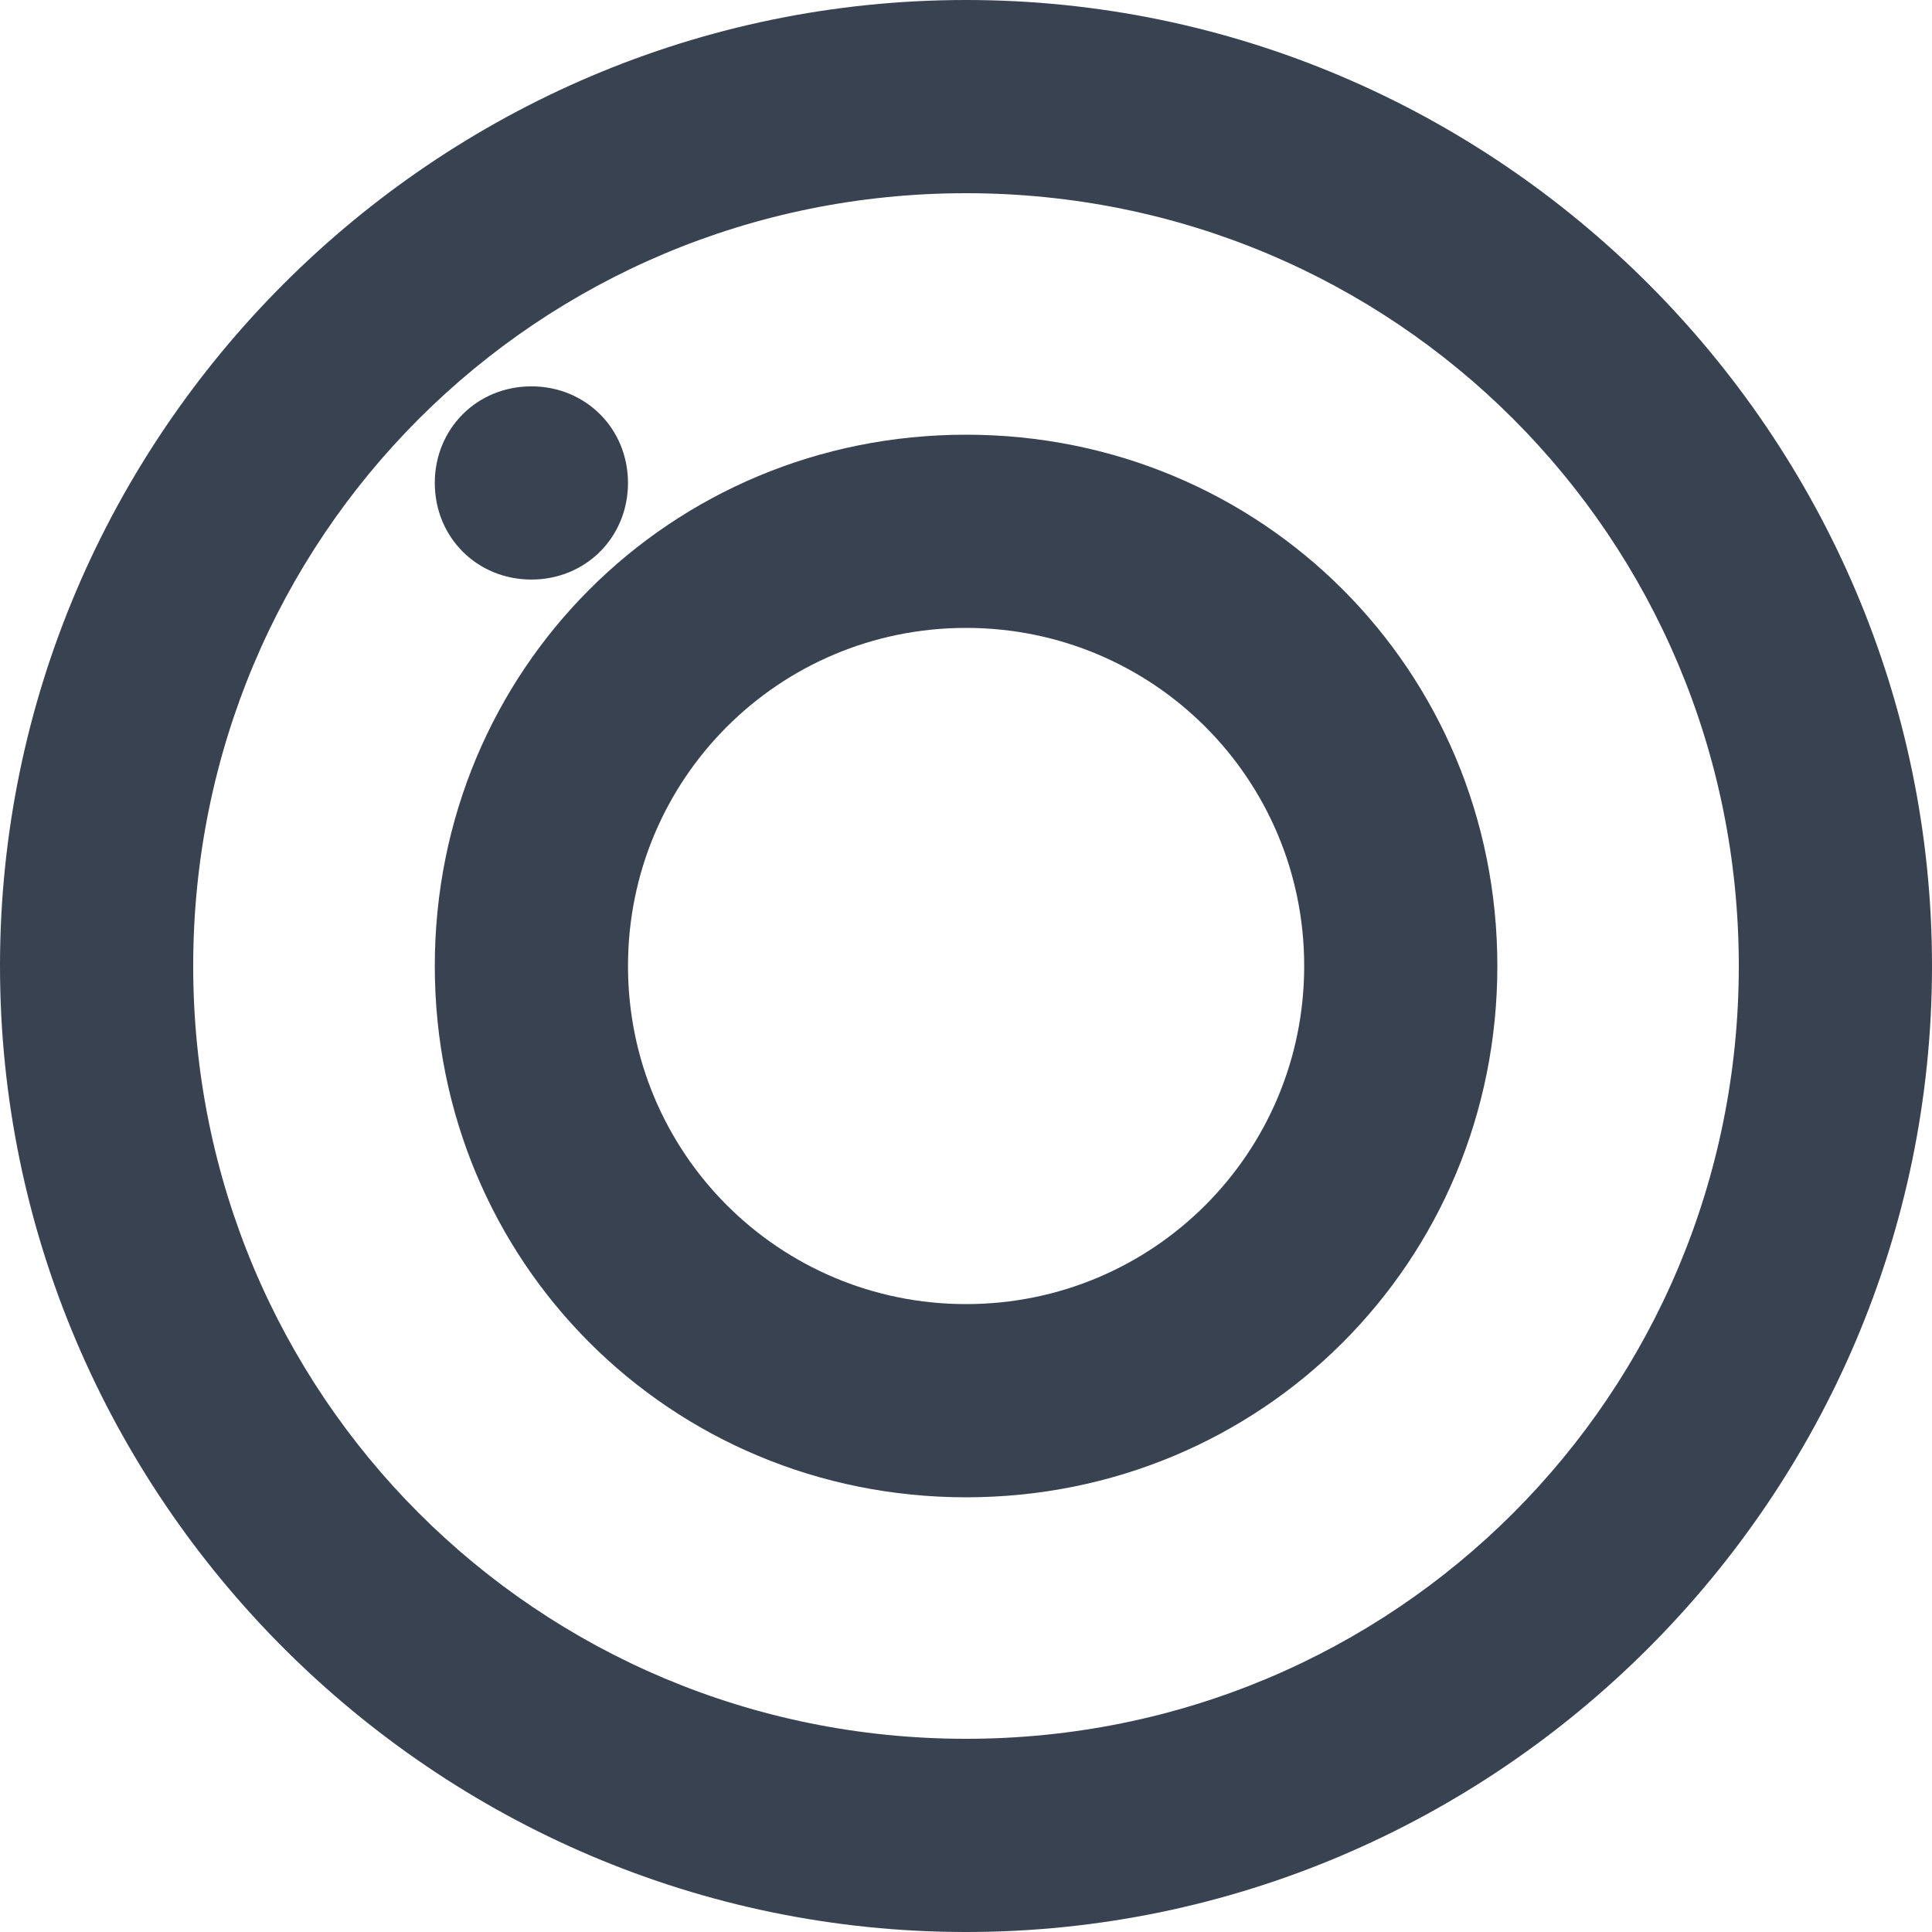
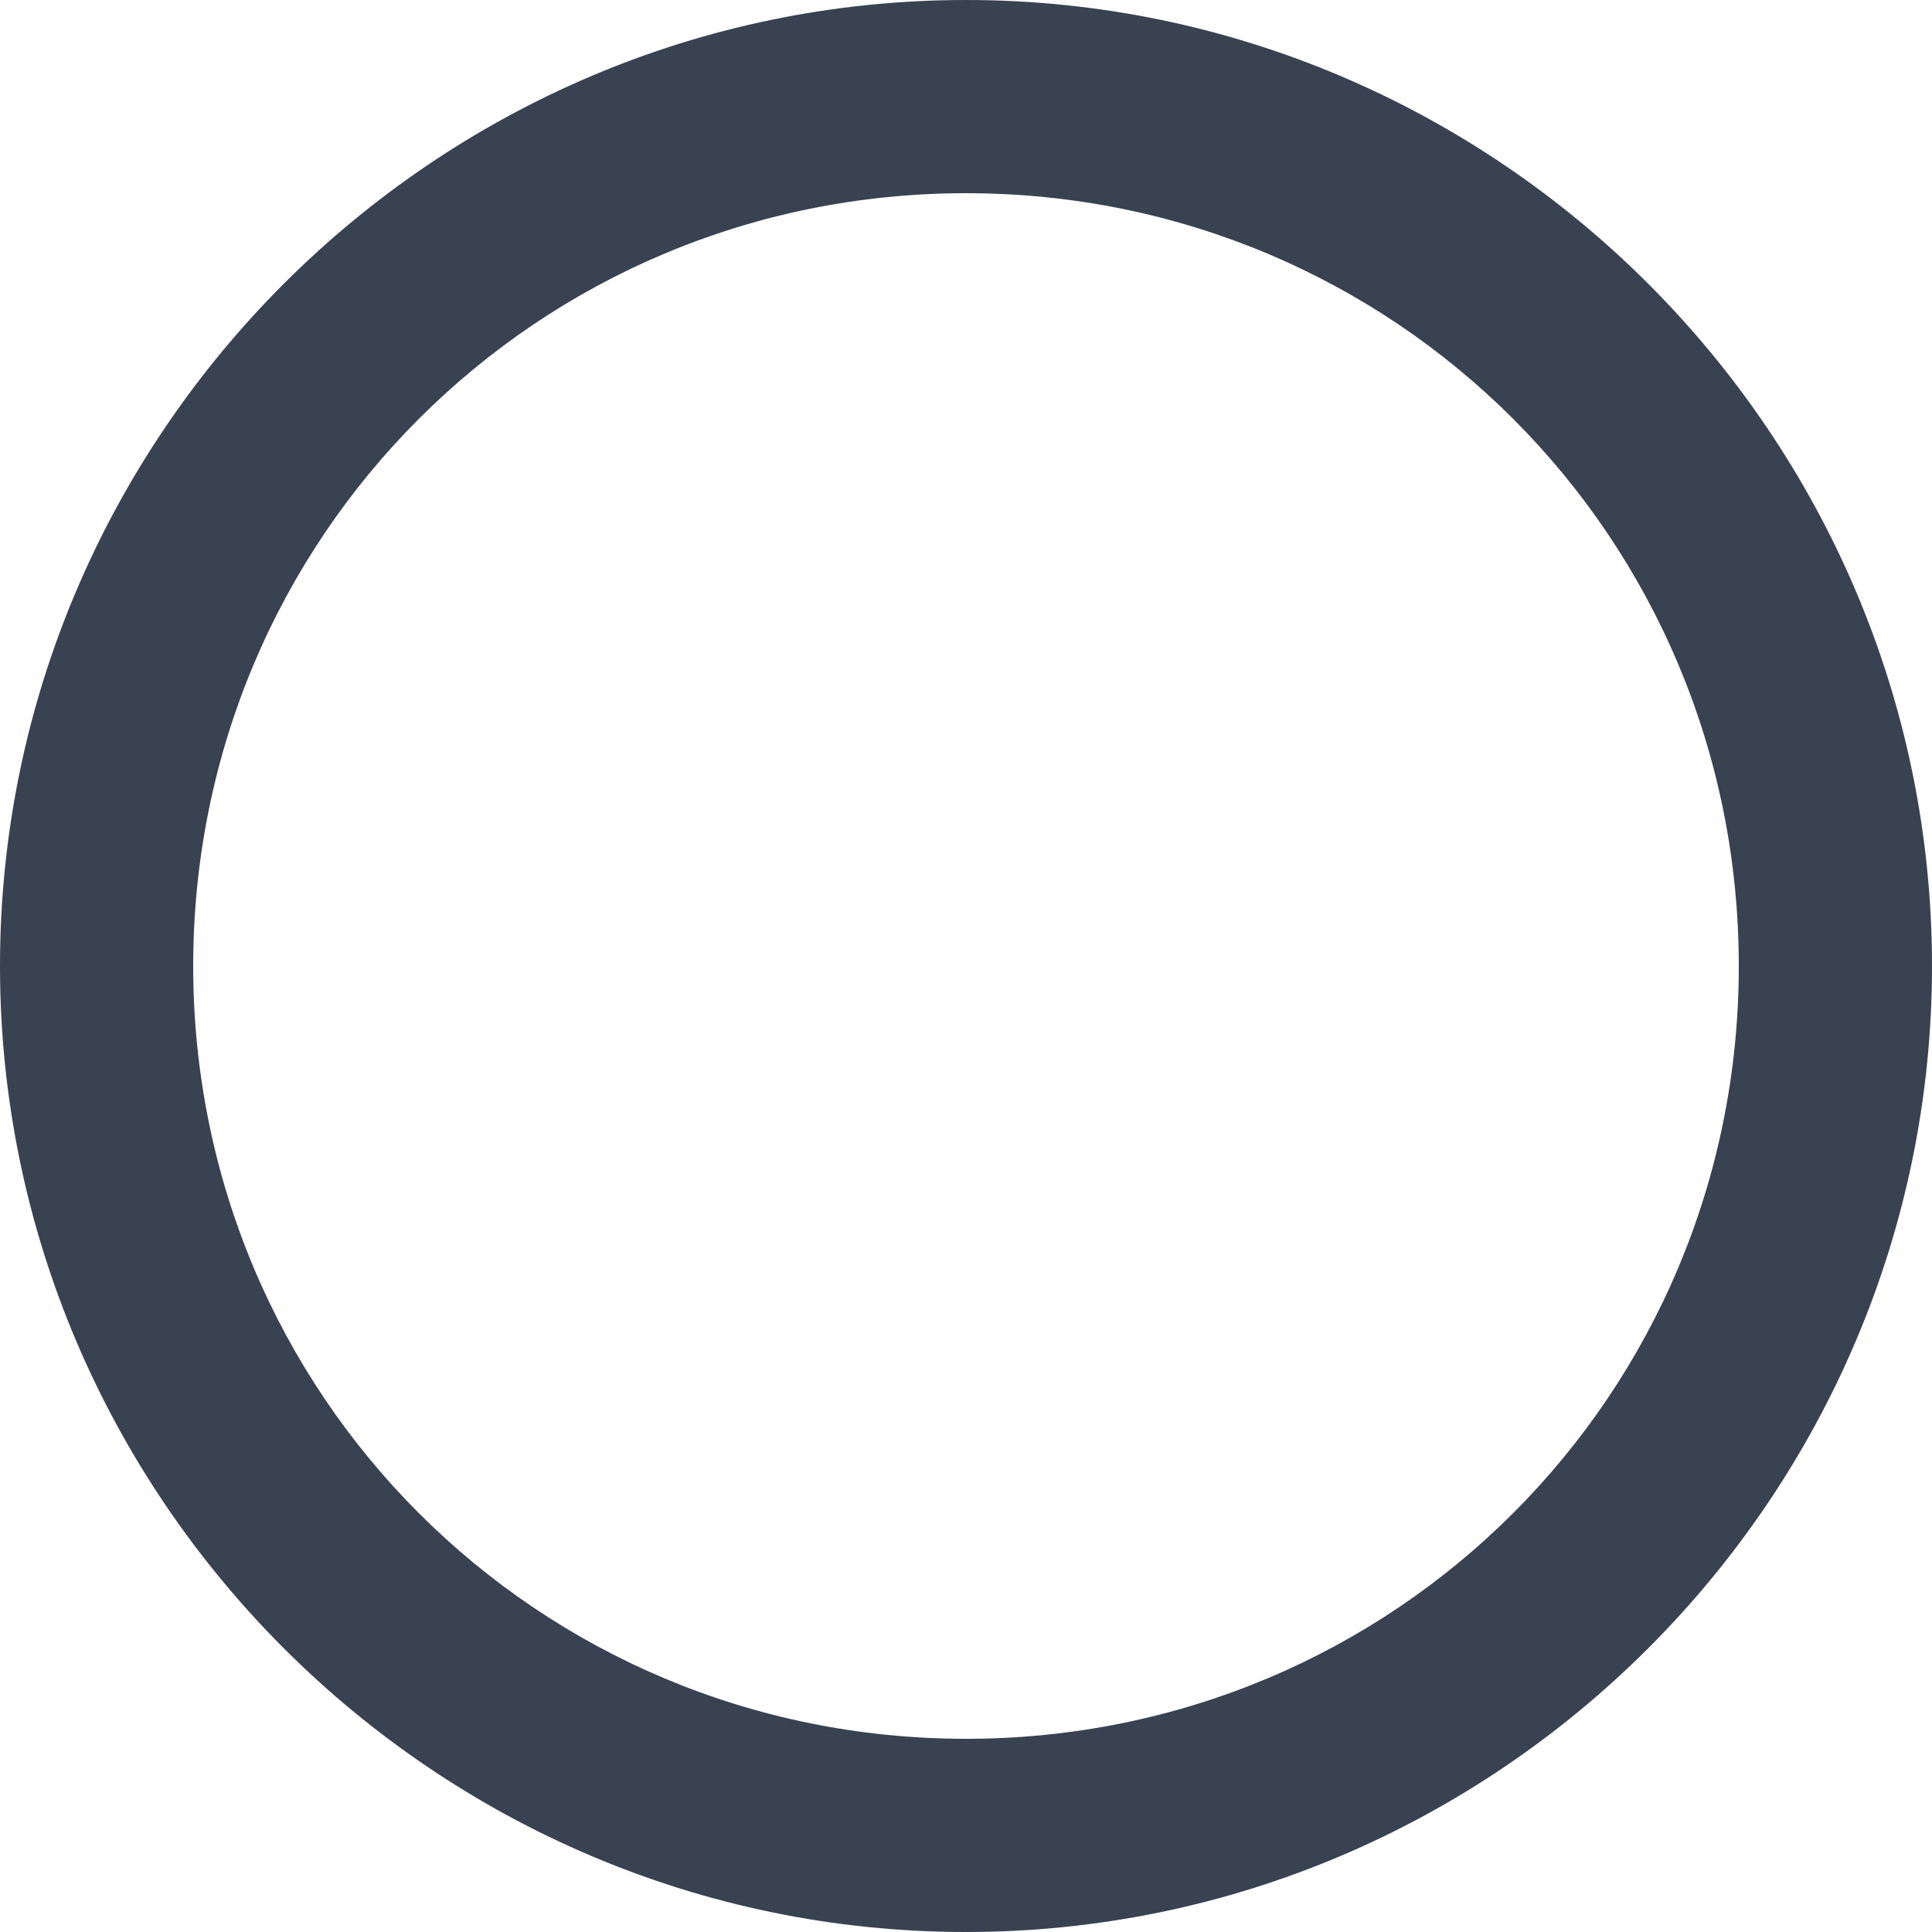
<svg xmlns="http://www.w3.org/2000/svg" width="41" height="41" viewBox="0 0 41 41" fill="none">
  <path d="M20.5 4.1C29.597 4.1 36.9 11.403 36.9 20.5C36.9 29.597 29.597 36.9 20.5 36.9C11.403 36.9 4.1 29.597 4.1 20.5C4.1 11.403 11.403 4.1 20.5 4.1ZM20.5 0C9.225 0 0 9.225 0 20.5C0 31.775 9.225 41 20.5 41C31.775 41 41 31.775 41 20.5C41 9.225 31.775 0 20.5 0Z" fill="#384251" />
-   <path d="M20.502 13.325C24.473 13.325 27.677 16.528 27.677 20.5C27.677 24.471 24.473 27.675 20.502 27.675C16.53 27.675 13.327 24.471 13.327 20.5C13.327 16.528 16.53 13.325 20.502 13.325ZM20.502 9.225C14.223 9.225 9.227 14.222 9.227 20.5C9.227 26.778 14.223 31.775 20.502 31.775C26.78 31.775 31.776 26.778 31.776 20.5C31.776 14.222 26.78 9.225 20.502 9.225" fill="#384251" />
-   <path d="M11.277 8.199C12.43 8.199 13.327 9.096 13.327 10.249C13.327 11.402 12.43 12.299 11.277 12.299C10.123 12.299 9.227 11.402 9.227 10.249C9.227 9.096 10.123 8.199 11.277 8.199Z" fill="#384251" />
</svg>